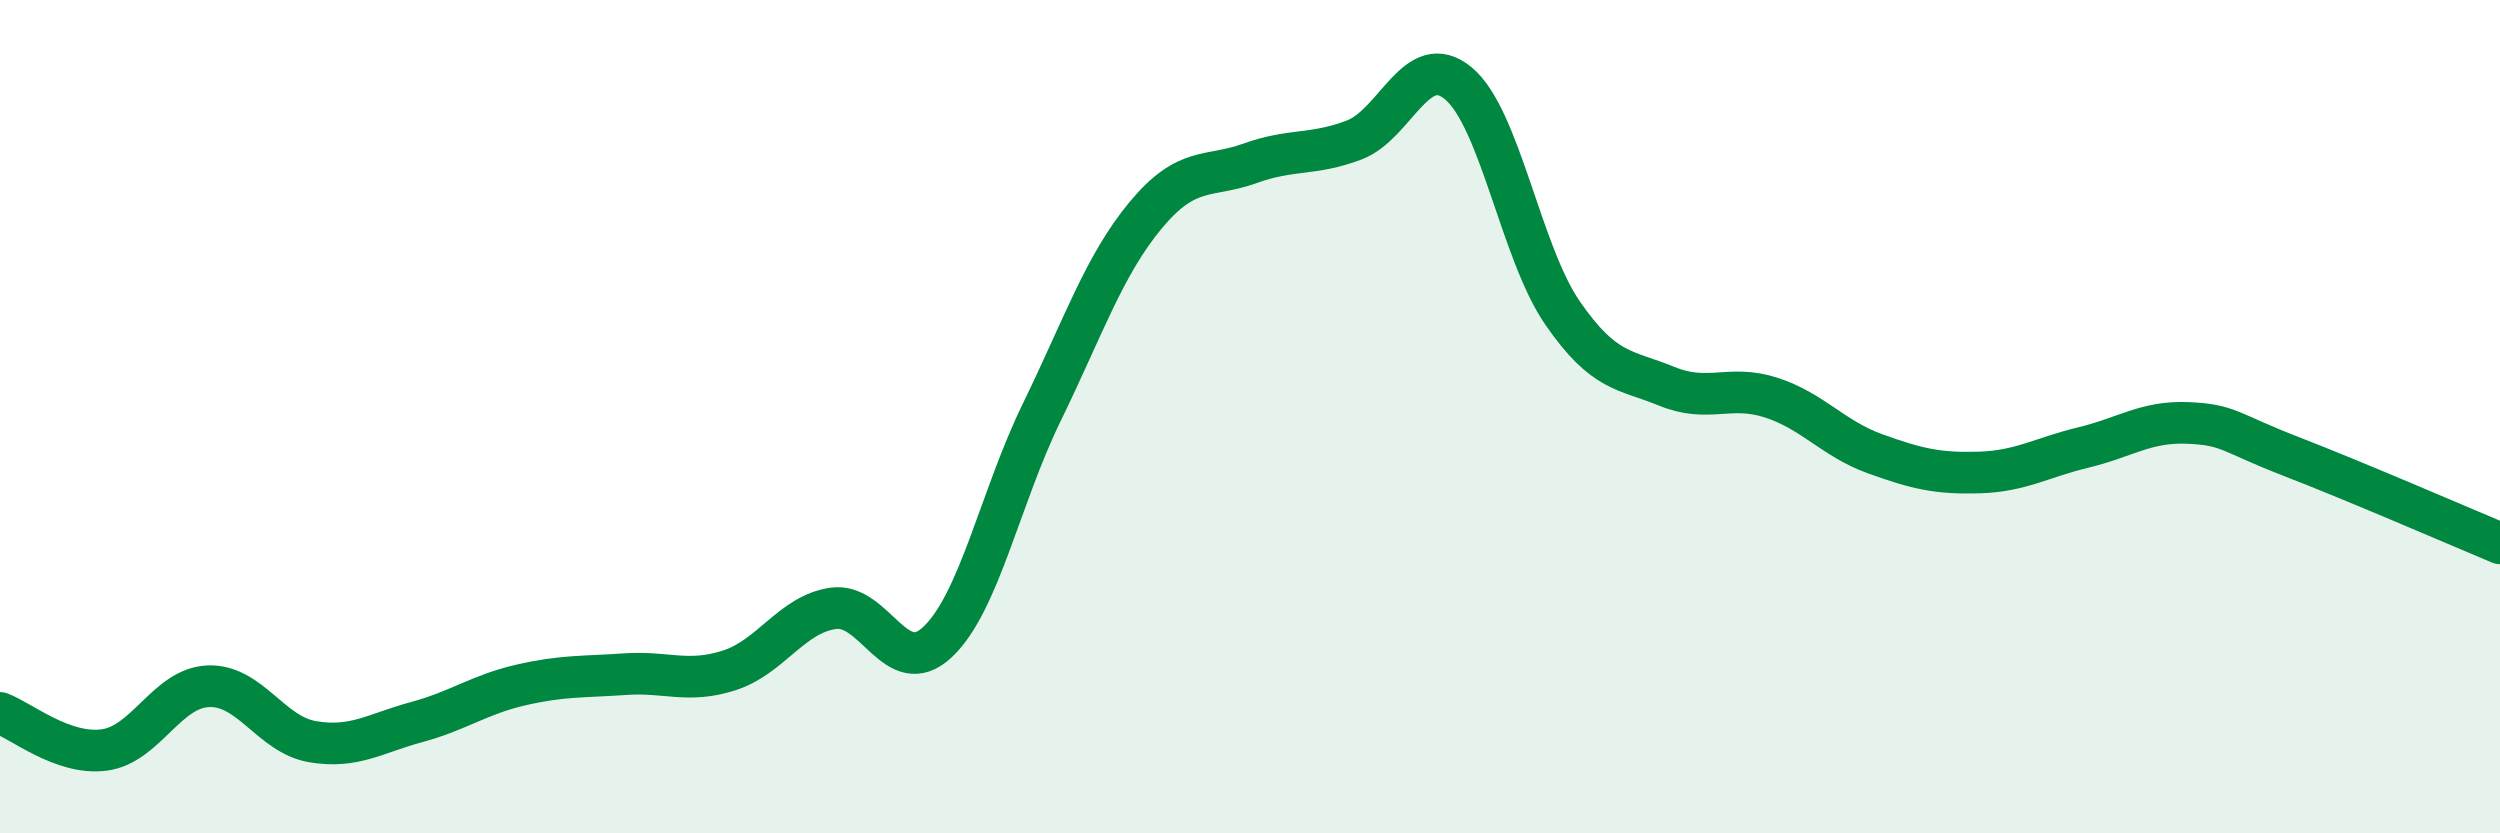
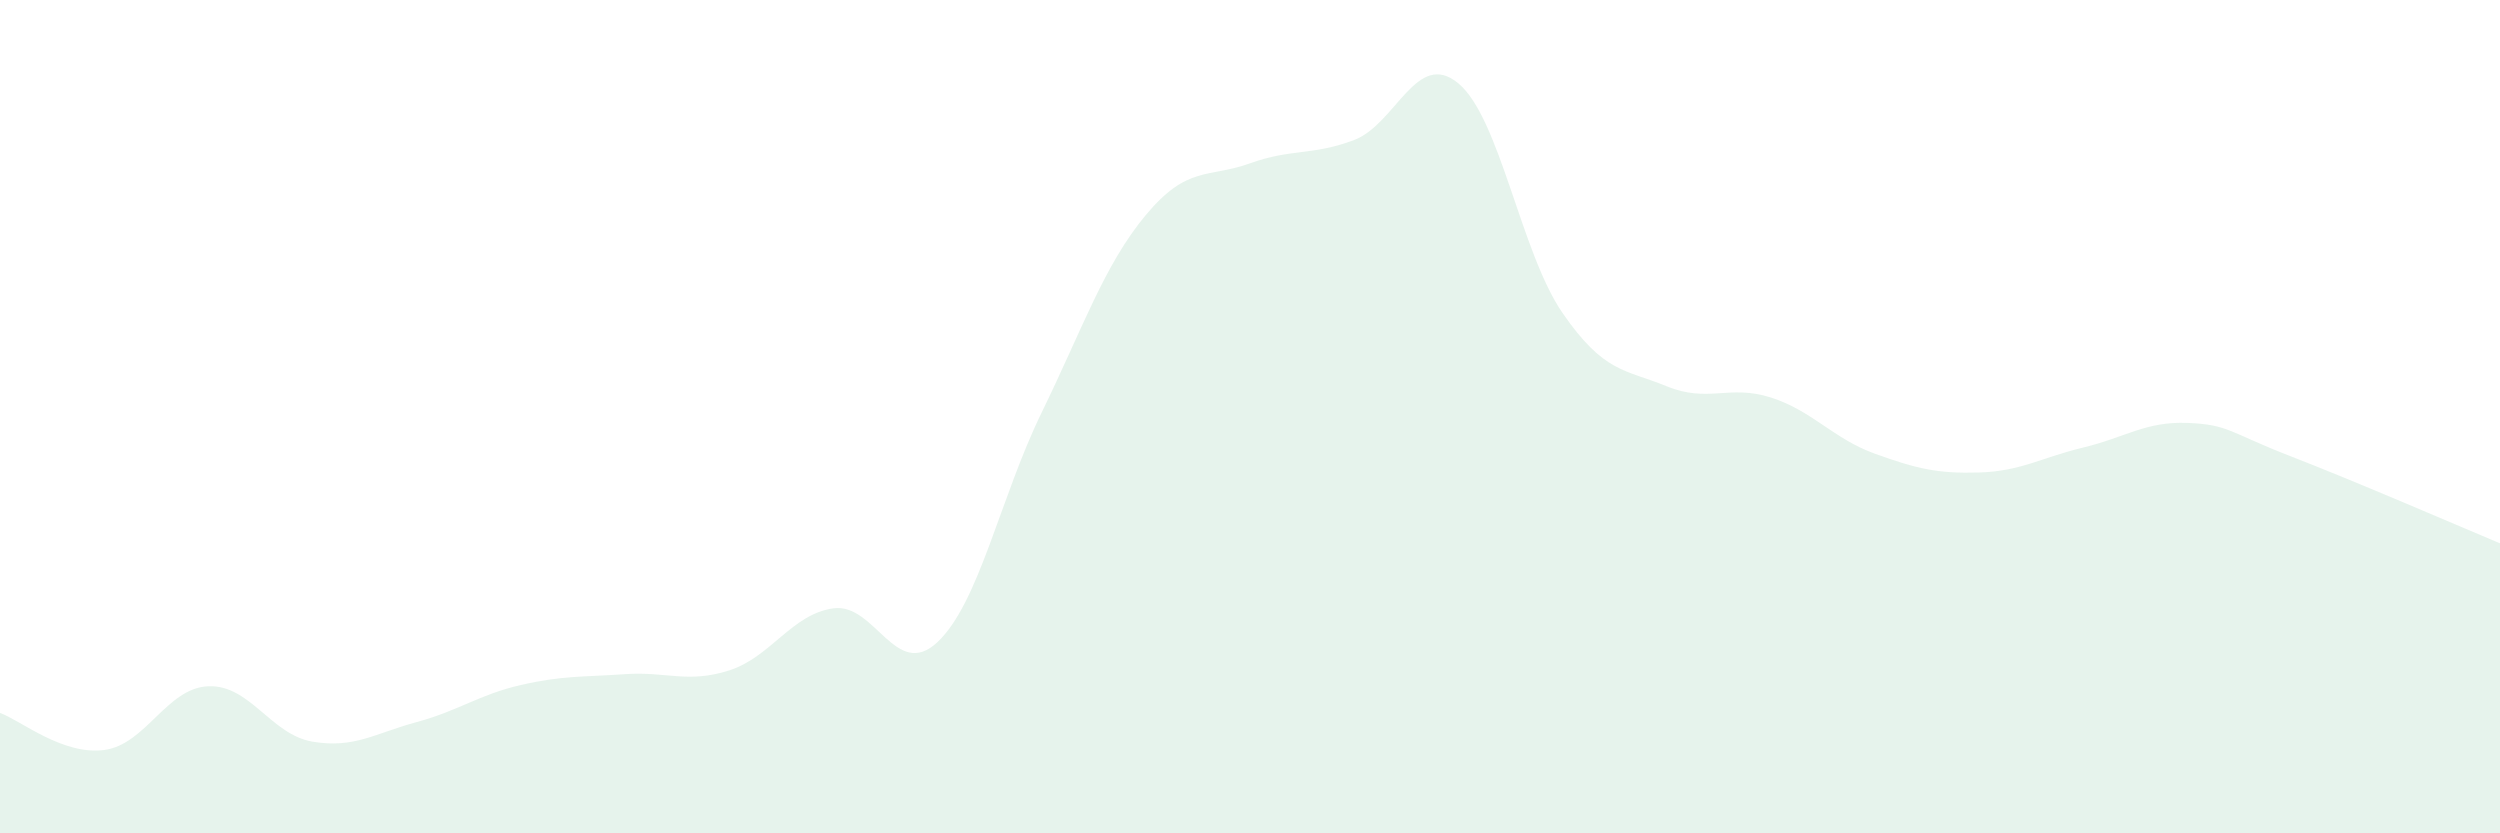
<svg xmlns="http://www.w3.org/2000/svg" width="60" height="20" viewBox="0 0 60 20">
  <path d="M 0,17.11 C 0.5,17.29 1.5,18.13 2.5,18 C 3.5,17.87 4,16.51 5,16.47 C 6,16.43 6.5,17.63 7.5,17.8 C 8.5,17.97 9,17.6 10,17.33 C 11,17.06 11.5,16.67 12.5,16.44 C 13.5,16.21 14,16.25 15,16.18 C 16,16.11 16.5,16.41 17.5,16.09 C 18.5,15.77 19,14.74 20,14.6 C 21,14.46 21.5,16.35 22.5,15.41 C 23.5,14.47 24,11.95 25,9.9 C 26,7.85 26.5,6.36 27.5,5.16 C 28.5,3.96 29,4.28 30,3.92 C 31,3.56 31.5,3.74 32.5,3.36 C 33.5,2.98 34,1.17 35,2 C 36,2.83 36.5,6.06 37.5,7.51 C 38.5,8.96 39,8.86 40,9.27 C 41,9.68 41.5,9.22 42.5,9.54 C 43.5,9.86 44,10.53 45,10.89 C 46,11.25 46.5,11.37 47.5,11.34 C 48.5,11.31 49,10.98 50,10.74 C 51,10.5 51.5,10.11 52.5,10.15 C 53.5,10.19 53.5,10.38 55,10.96 C 56.5,11.54 59,12.62 60,13.04L60 20L0 20Z" fill="#008740" opacity="0.1" stroke-linecap="round" stroke-linejoin="round" />
-   <path d="M 0,17.11 C 0.5,17.29 1.5,18.13 2.5,18 C 3.5,17.87 4,16.51 5,16.47 C 6,16.43 6.5,17.63 7.5,17.8 C 8.5,17.97 9,17.6 10,17.33 C 11,17.06 11.5,16.67 12.5,16.44 C 13.5,16.21 14,16.25 15,16.18 C 16,16.11 16.5,16.41 17.5,16.09 C 18.5,15.77 19,14.74 20,14.6 C 21,14.46 21.5,16.35 22.5,15.41 C 23.5,14.47 24,11.95 25,9.9 C 26,7.85 26.5,6.36 27.5,5.16 C 28.5,3.96 29,4.28 30,3.92 C 31,3.56 31.5,3.74 32.5,3.36 C 33.5,2.98 34,1.17 35,2 C 36,2.83 36.5,6.06 37.5,7.51 C 38.5,8.96 39,8.86 40,9.27 C 41,9.68 41.5,9.22 42.5,9.54 C 43.5,9.86 44,10.53 45,10.89 C 46,11.25 46.5,11.37 47.5,11.34 C 48.5,11.31 49,10.98 50,10.74 C 51,10.5 51.5,10.11 52.5,10.15 C 53.5,10.19 53.5,10.38 55,10.96 C 56.5,11.54 59,12.62 60,13.04" stroke="#008740" stroke-width="1" fill="none" stroke-linecap="round" stroke-linejoin="round" />
</svg>